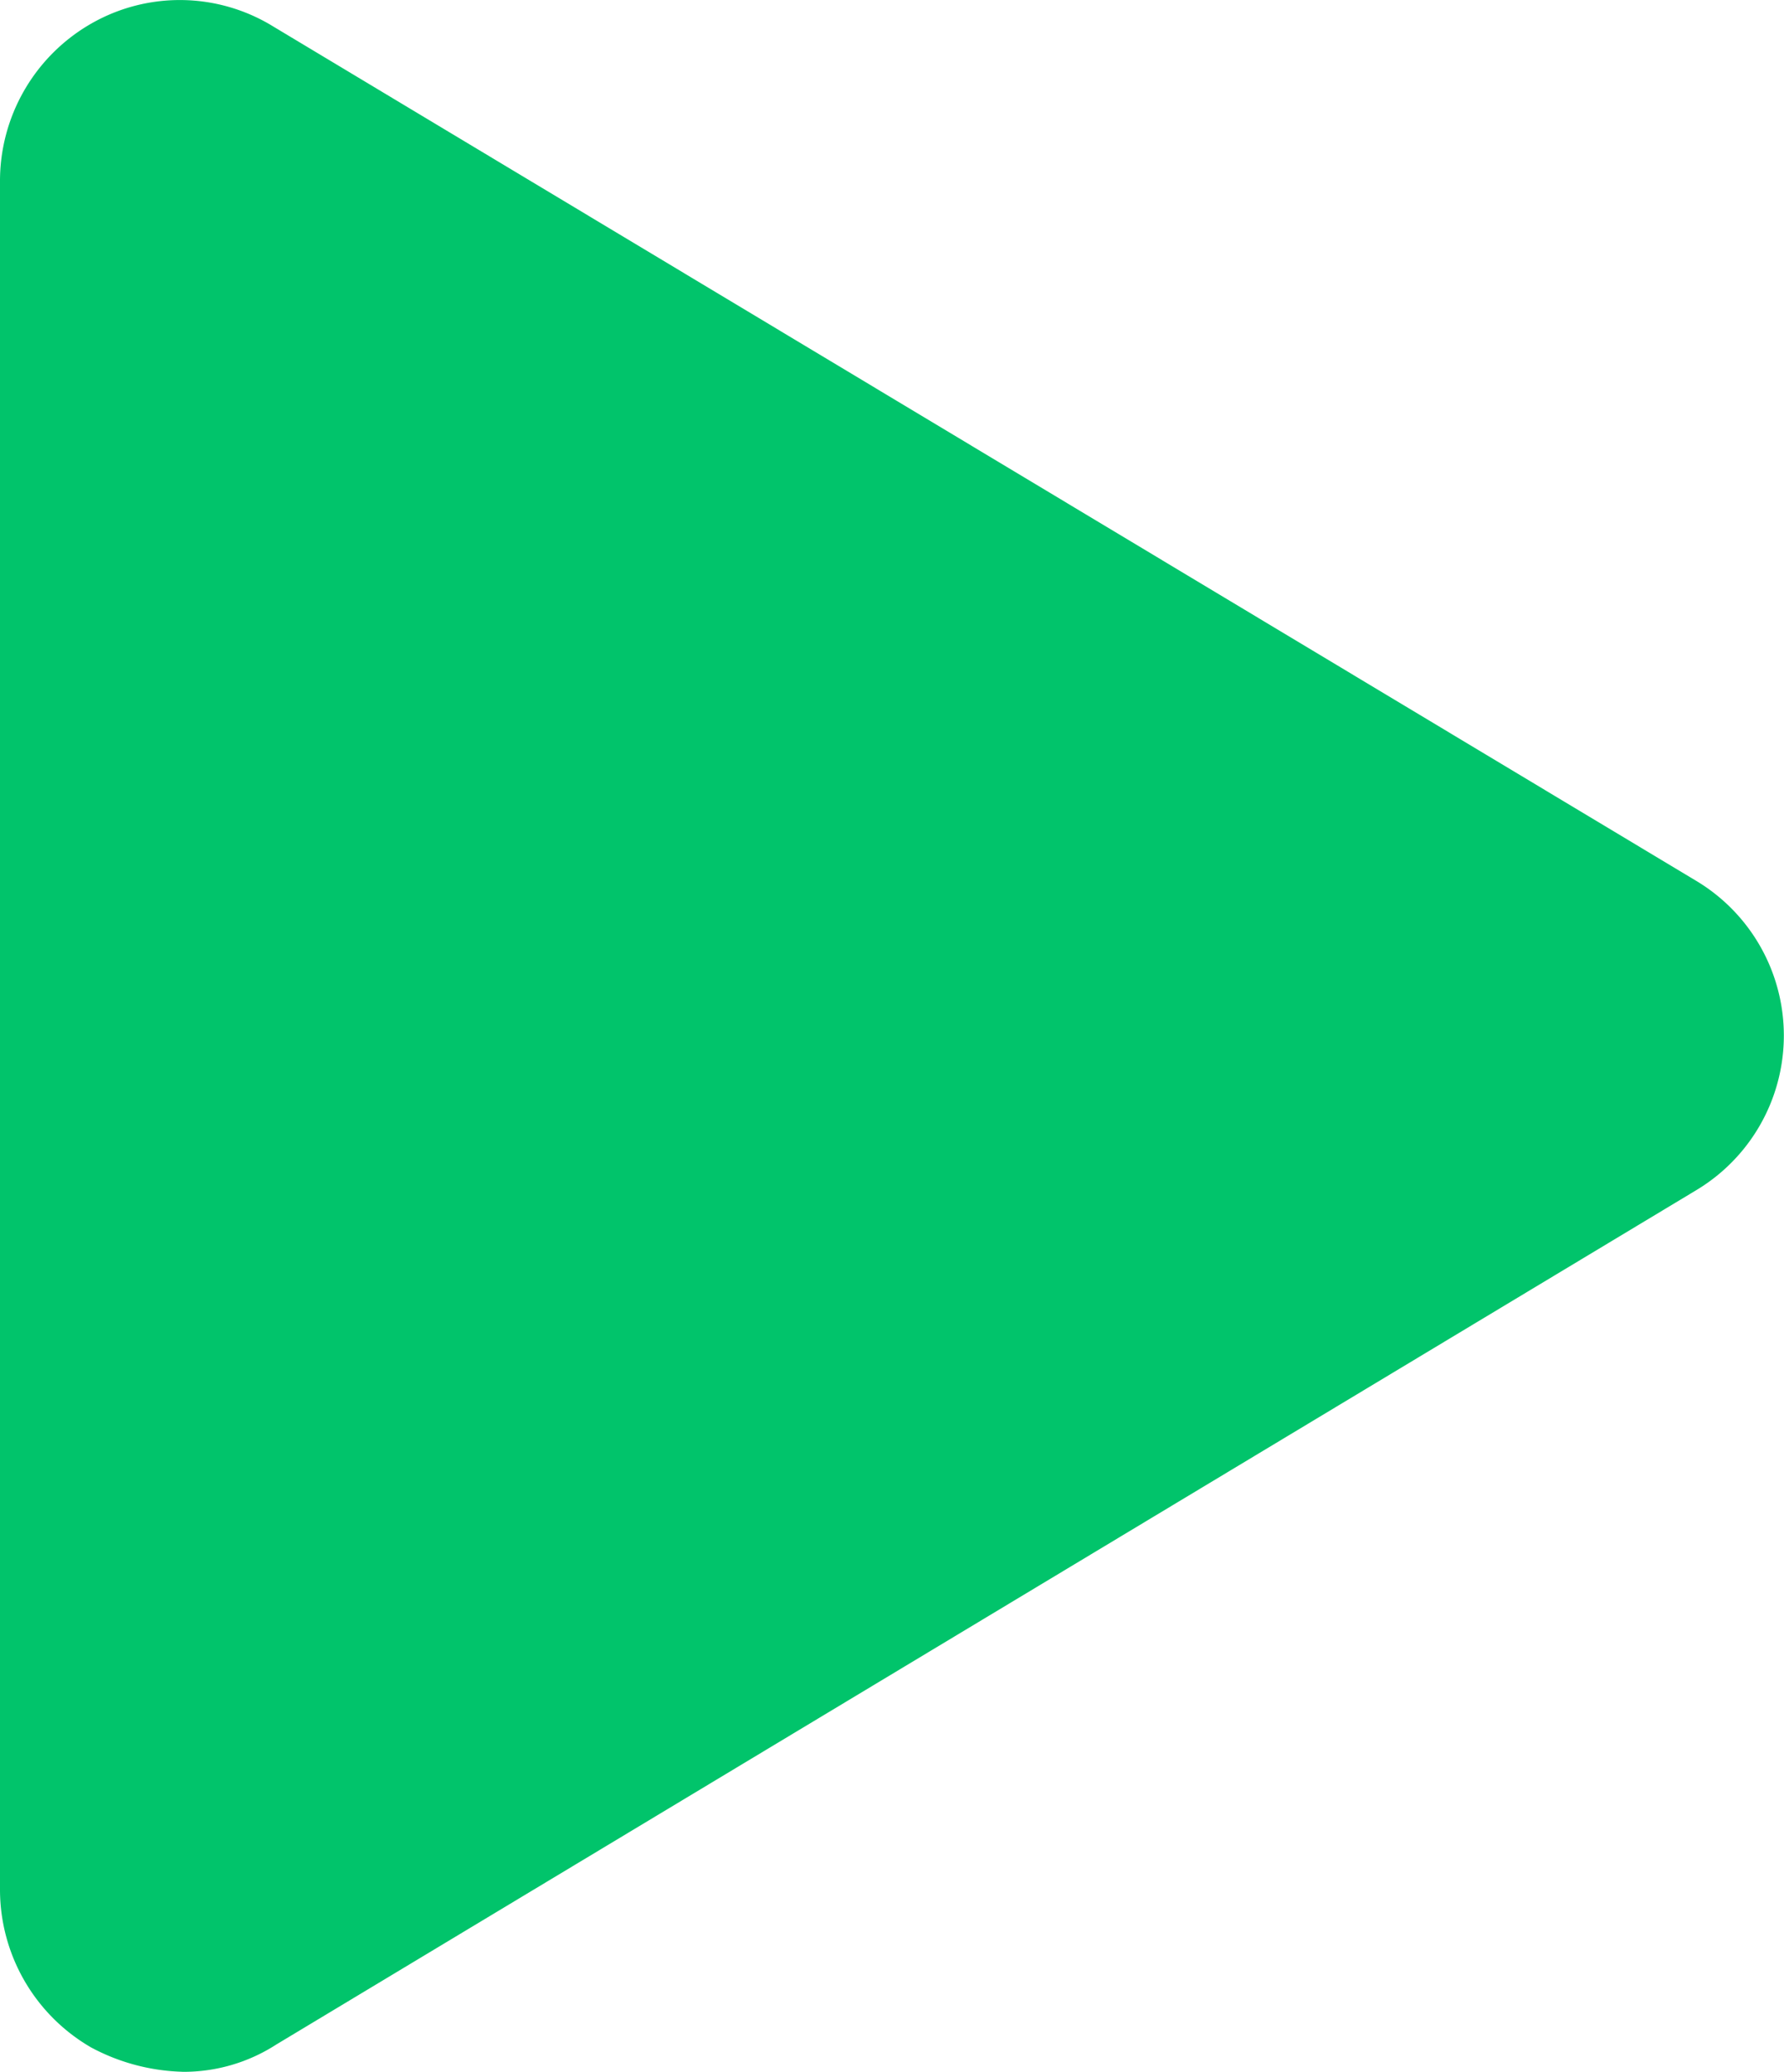
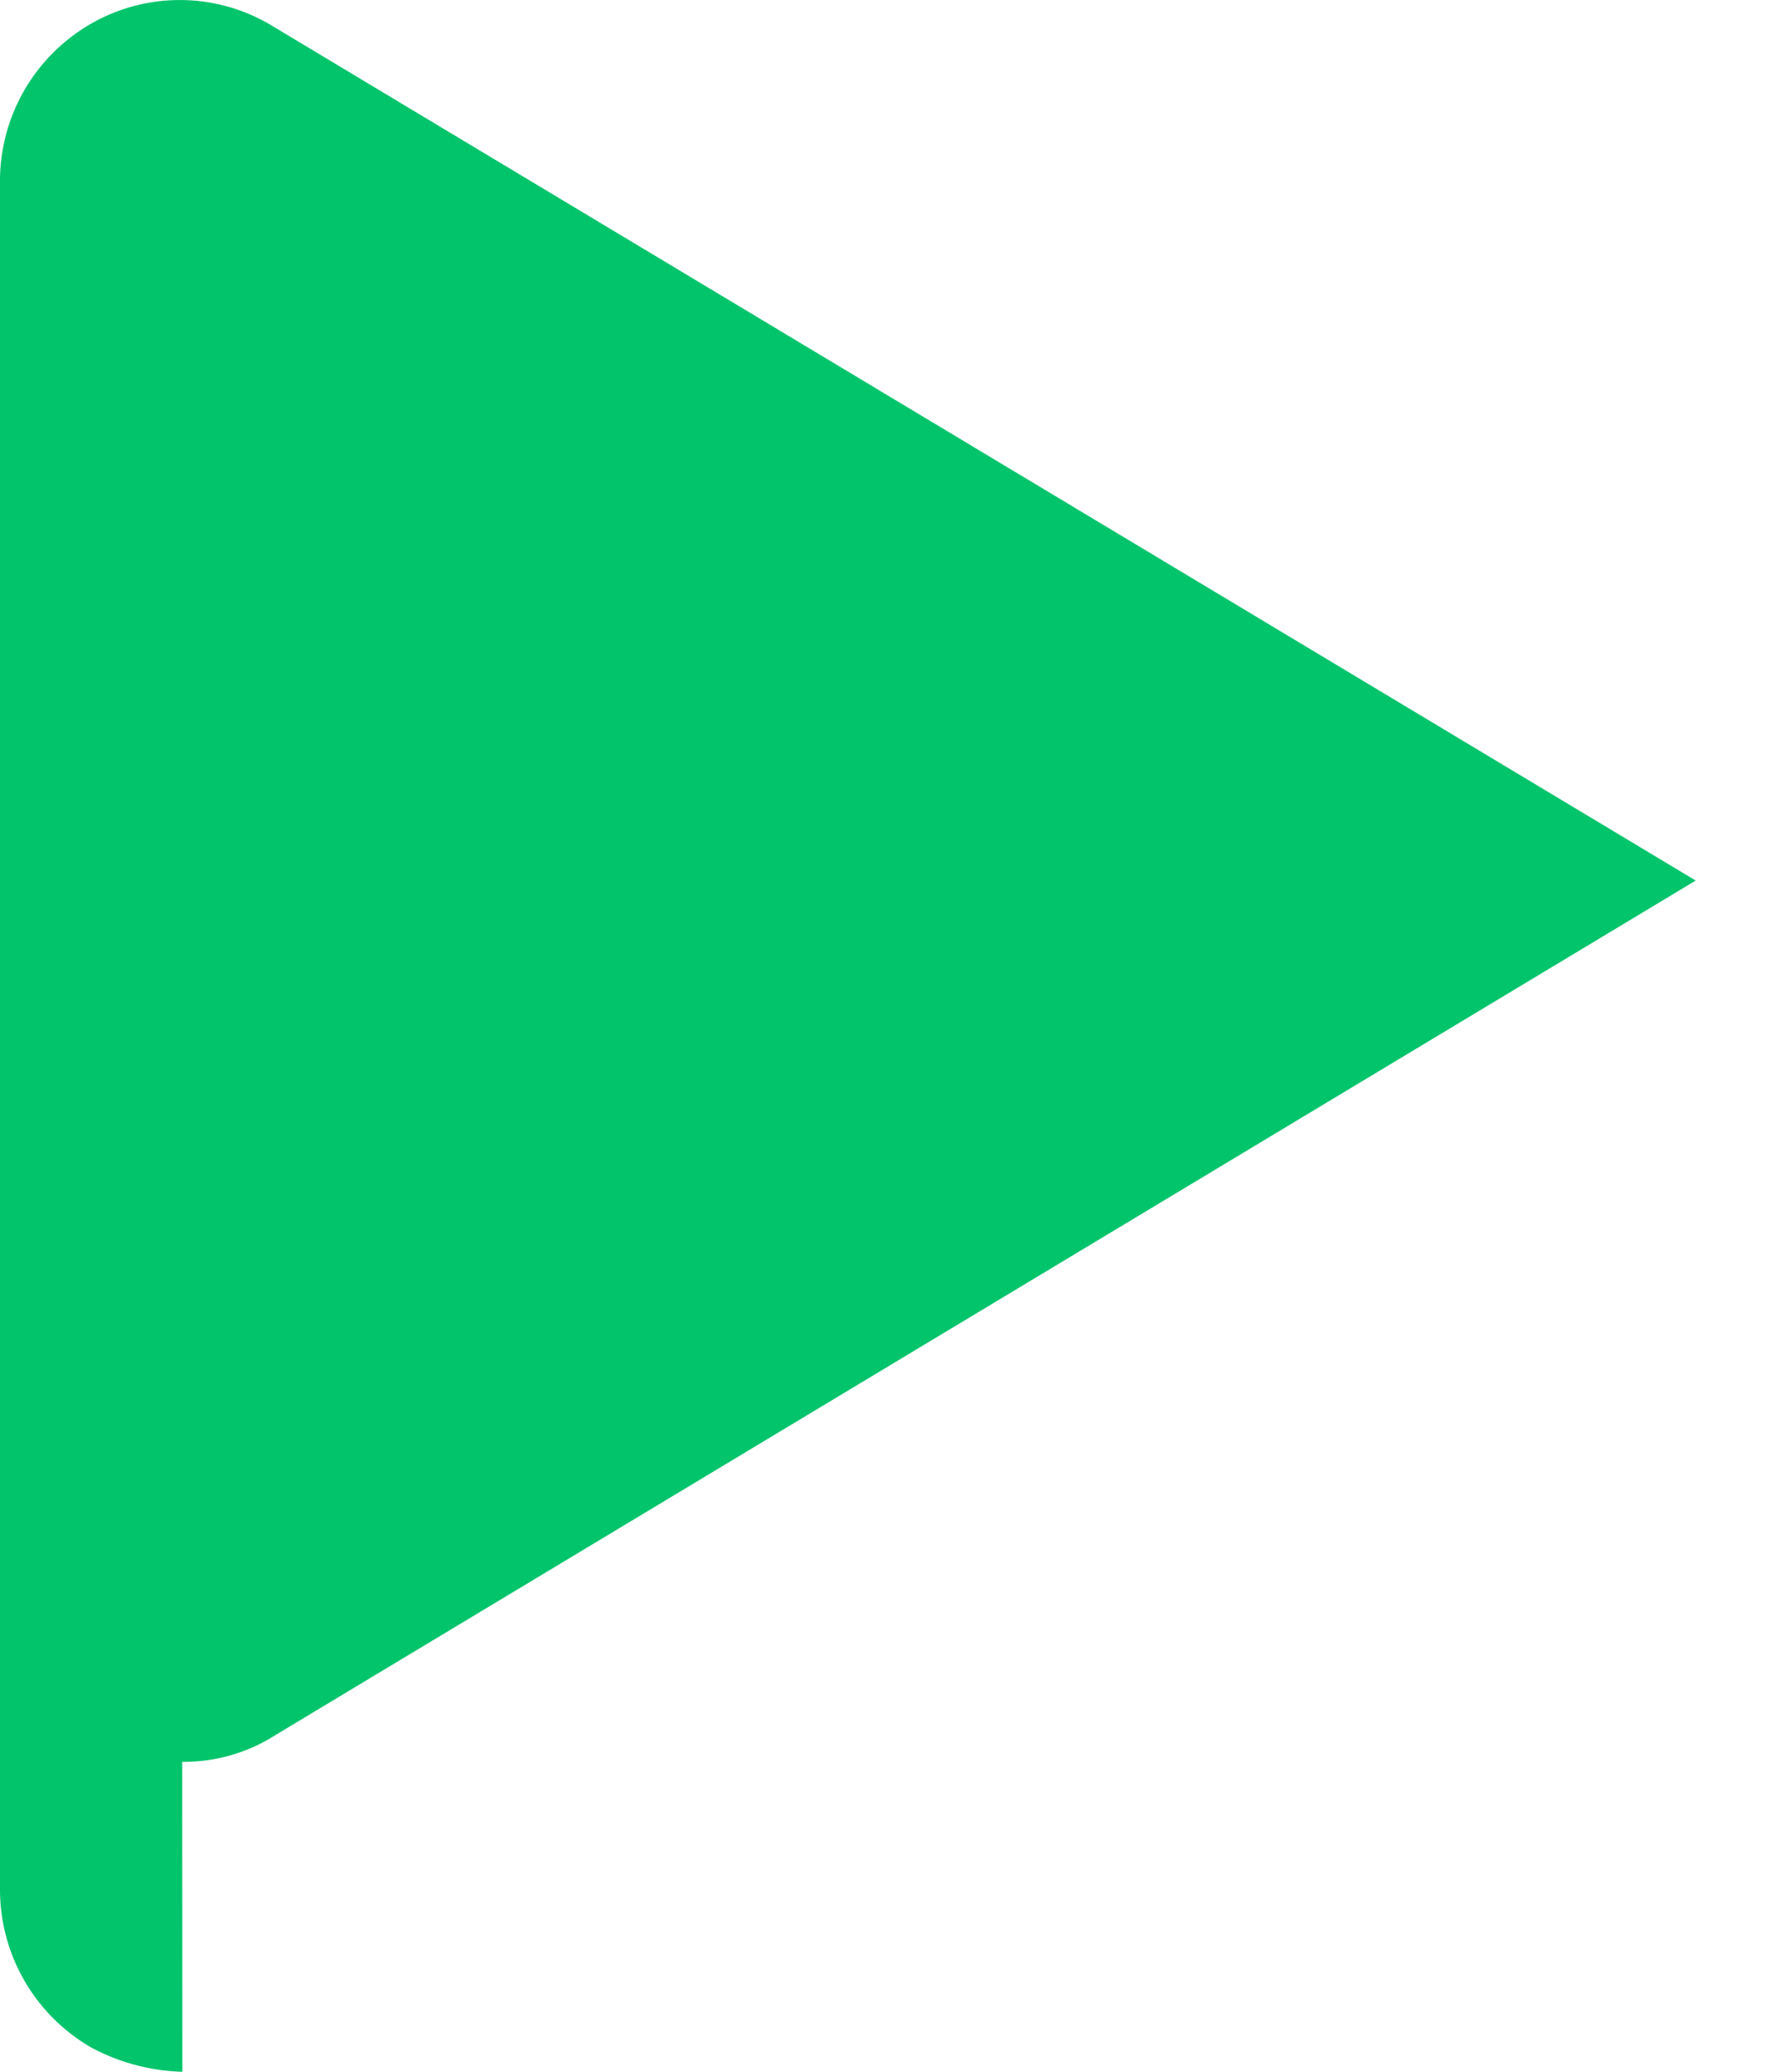
<svg xmlns="http://www.w3.org/2000/svg" width="37.883" height="44" viewBox="0 0 37.883 44">
-   <path id="Path_6061" data-name="Path 6061" d="M218.91,133.167a4.346,4.346,0,0,1-1.936-.516,3.873,3.873,0,0,1-1.936-3.356V93.025a3.852,3.852,0,0,1,1.936-3.356,3.785,3.785,0,0,1,3.872.064l30.2,18.135a3.83,3.83,0,0,1,0,6.583l-30.139,18.136a3.623,3.623,0,0,1-2,.581Z" transform="translate(-215.038 -89.167)" fill="#01c46b" />
+   <path id="Path_6061" data-name="Path 6061" d="M218.91,133.167a4.346,4.346,0,0,1-1.936-.516,3.873,3.873,0,0,1-1.936-3.356V93.025a3.852,3.852,0,0,1,1.936-3.356,3.785,3.785,0,0,1,3.872.064l30.2,18.135l-30.139,18.136a3.623,3.623,0,0,1-2,.581Z" transform="translate(-215.038 -89.167)" fill="#01c46b" />
</svg>